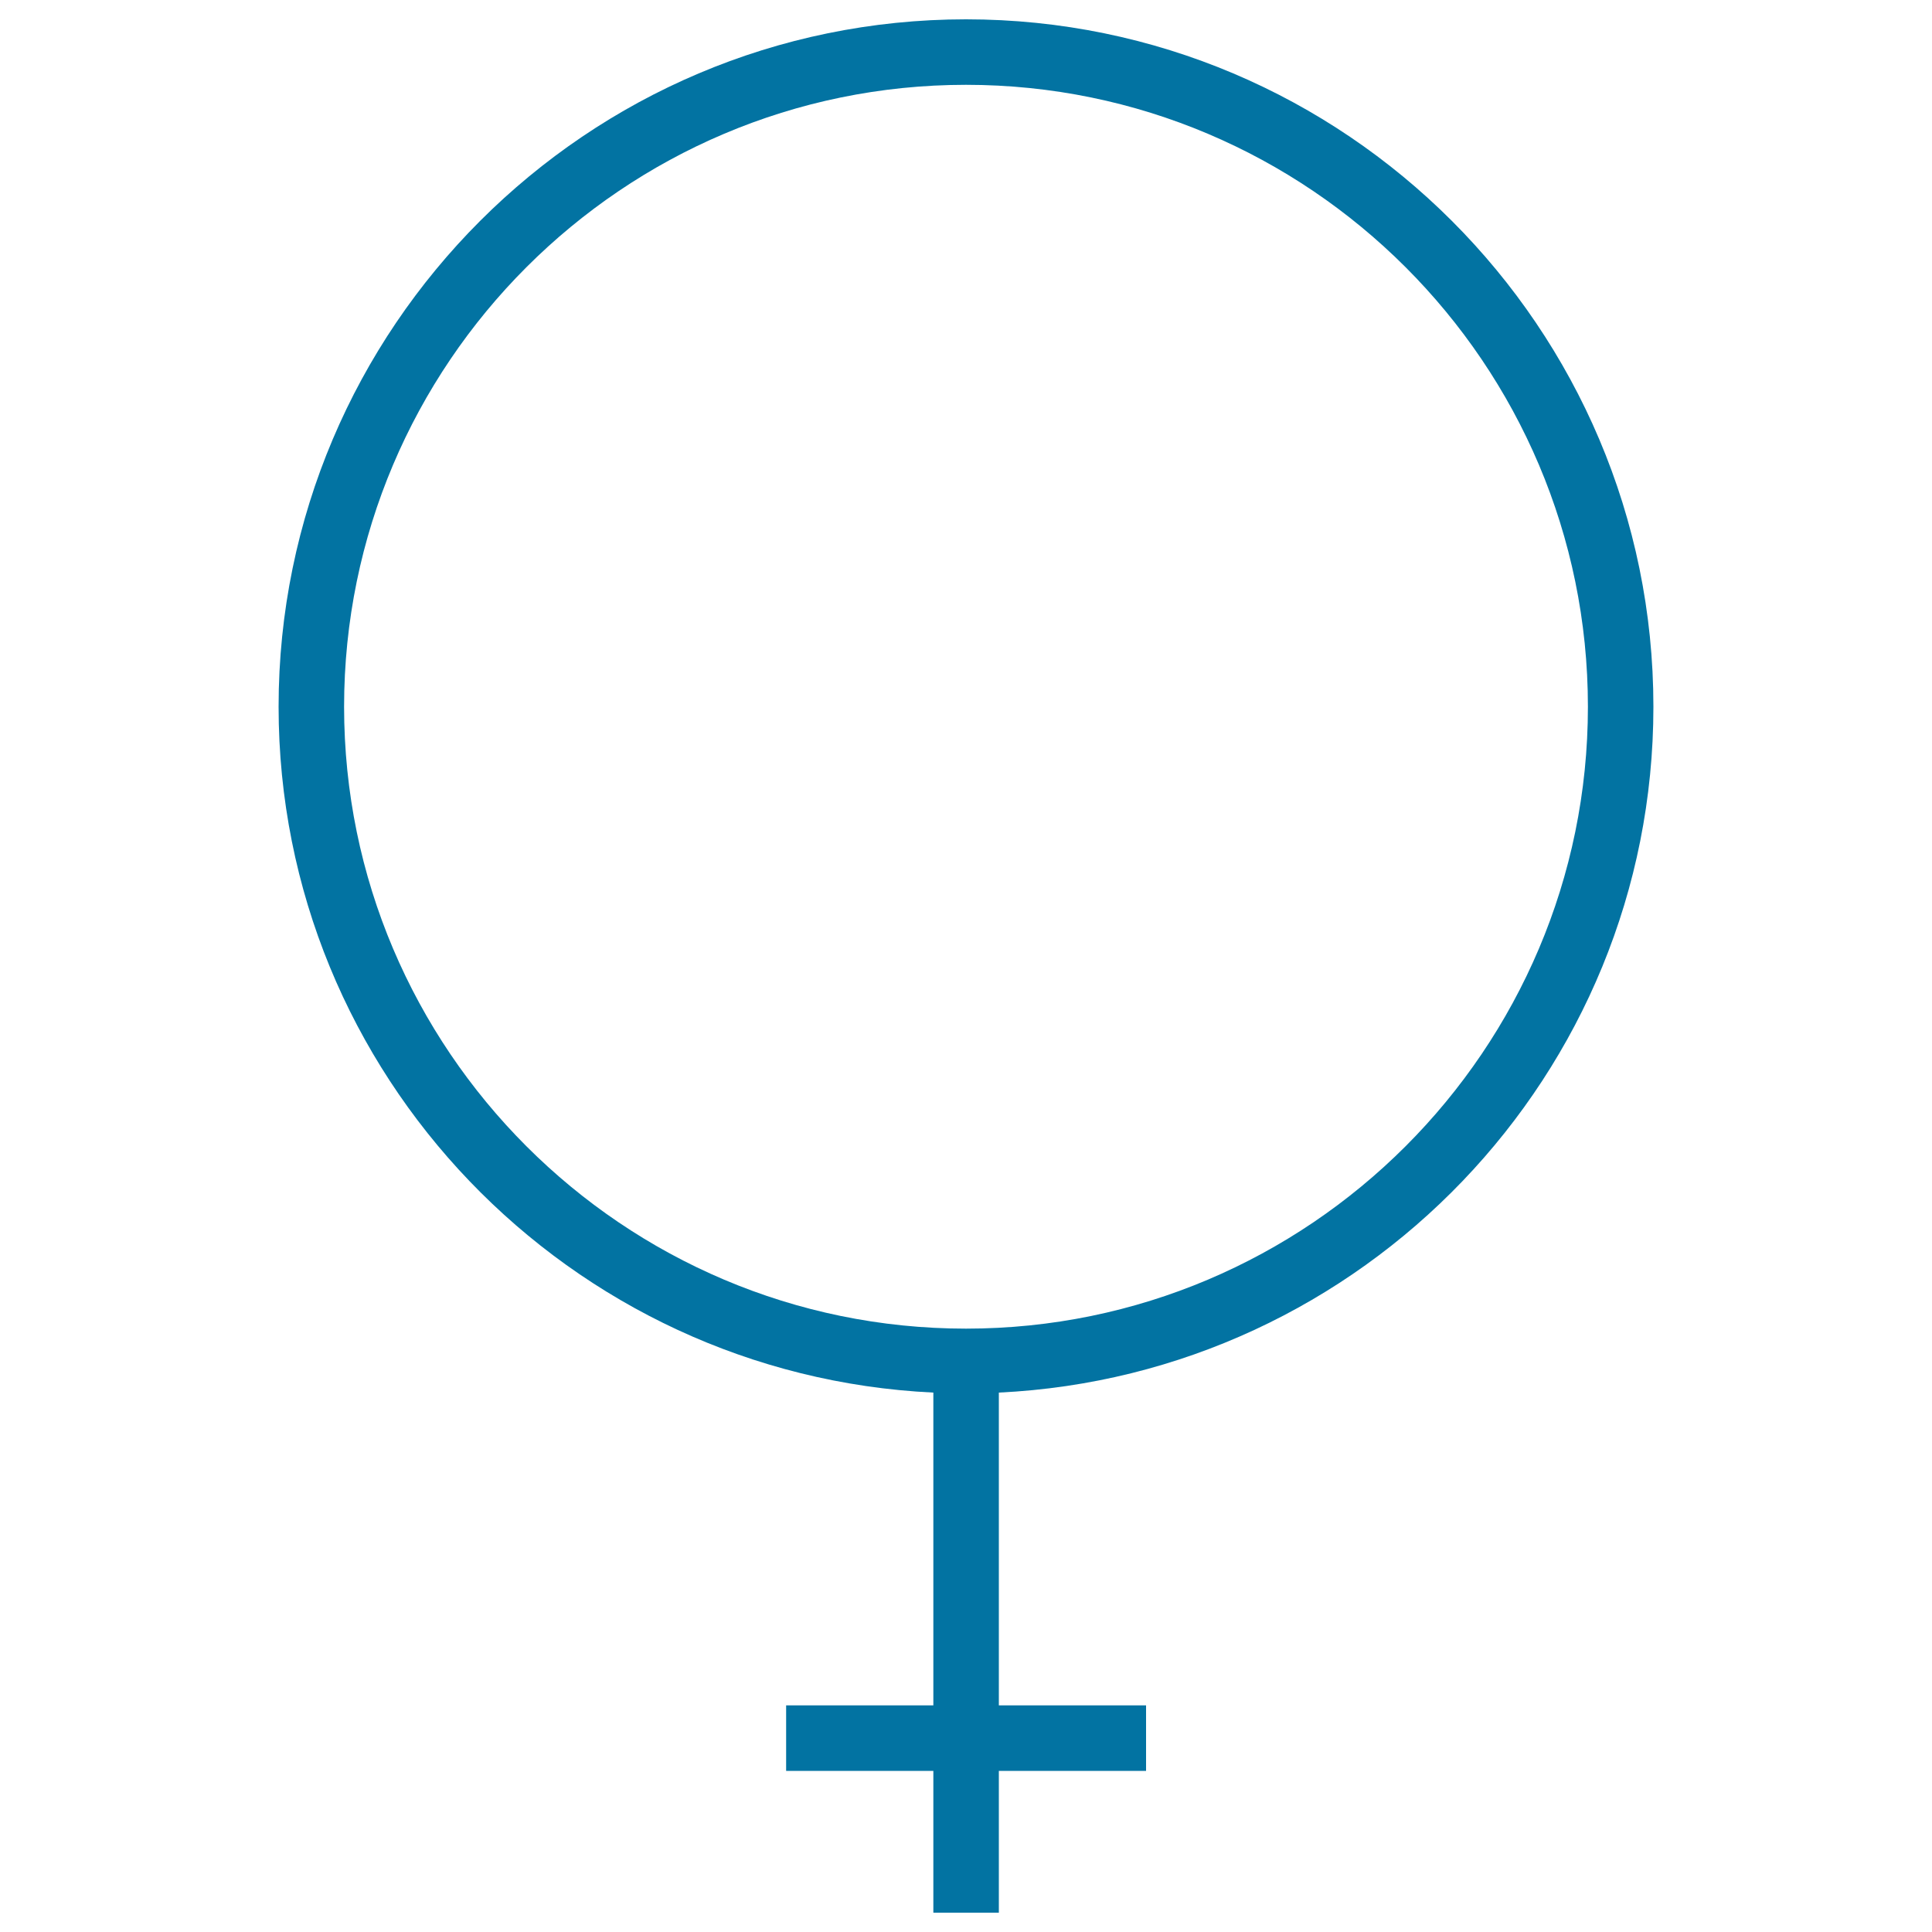
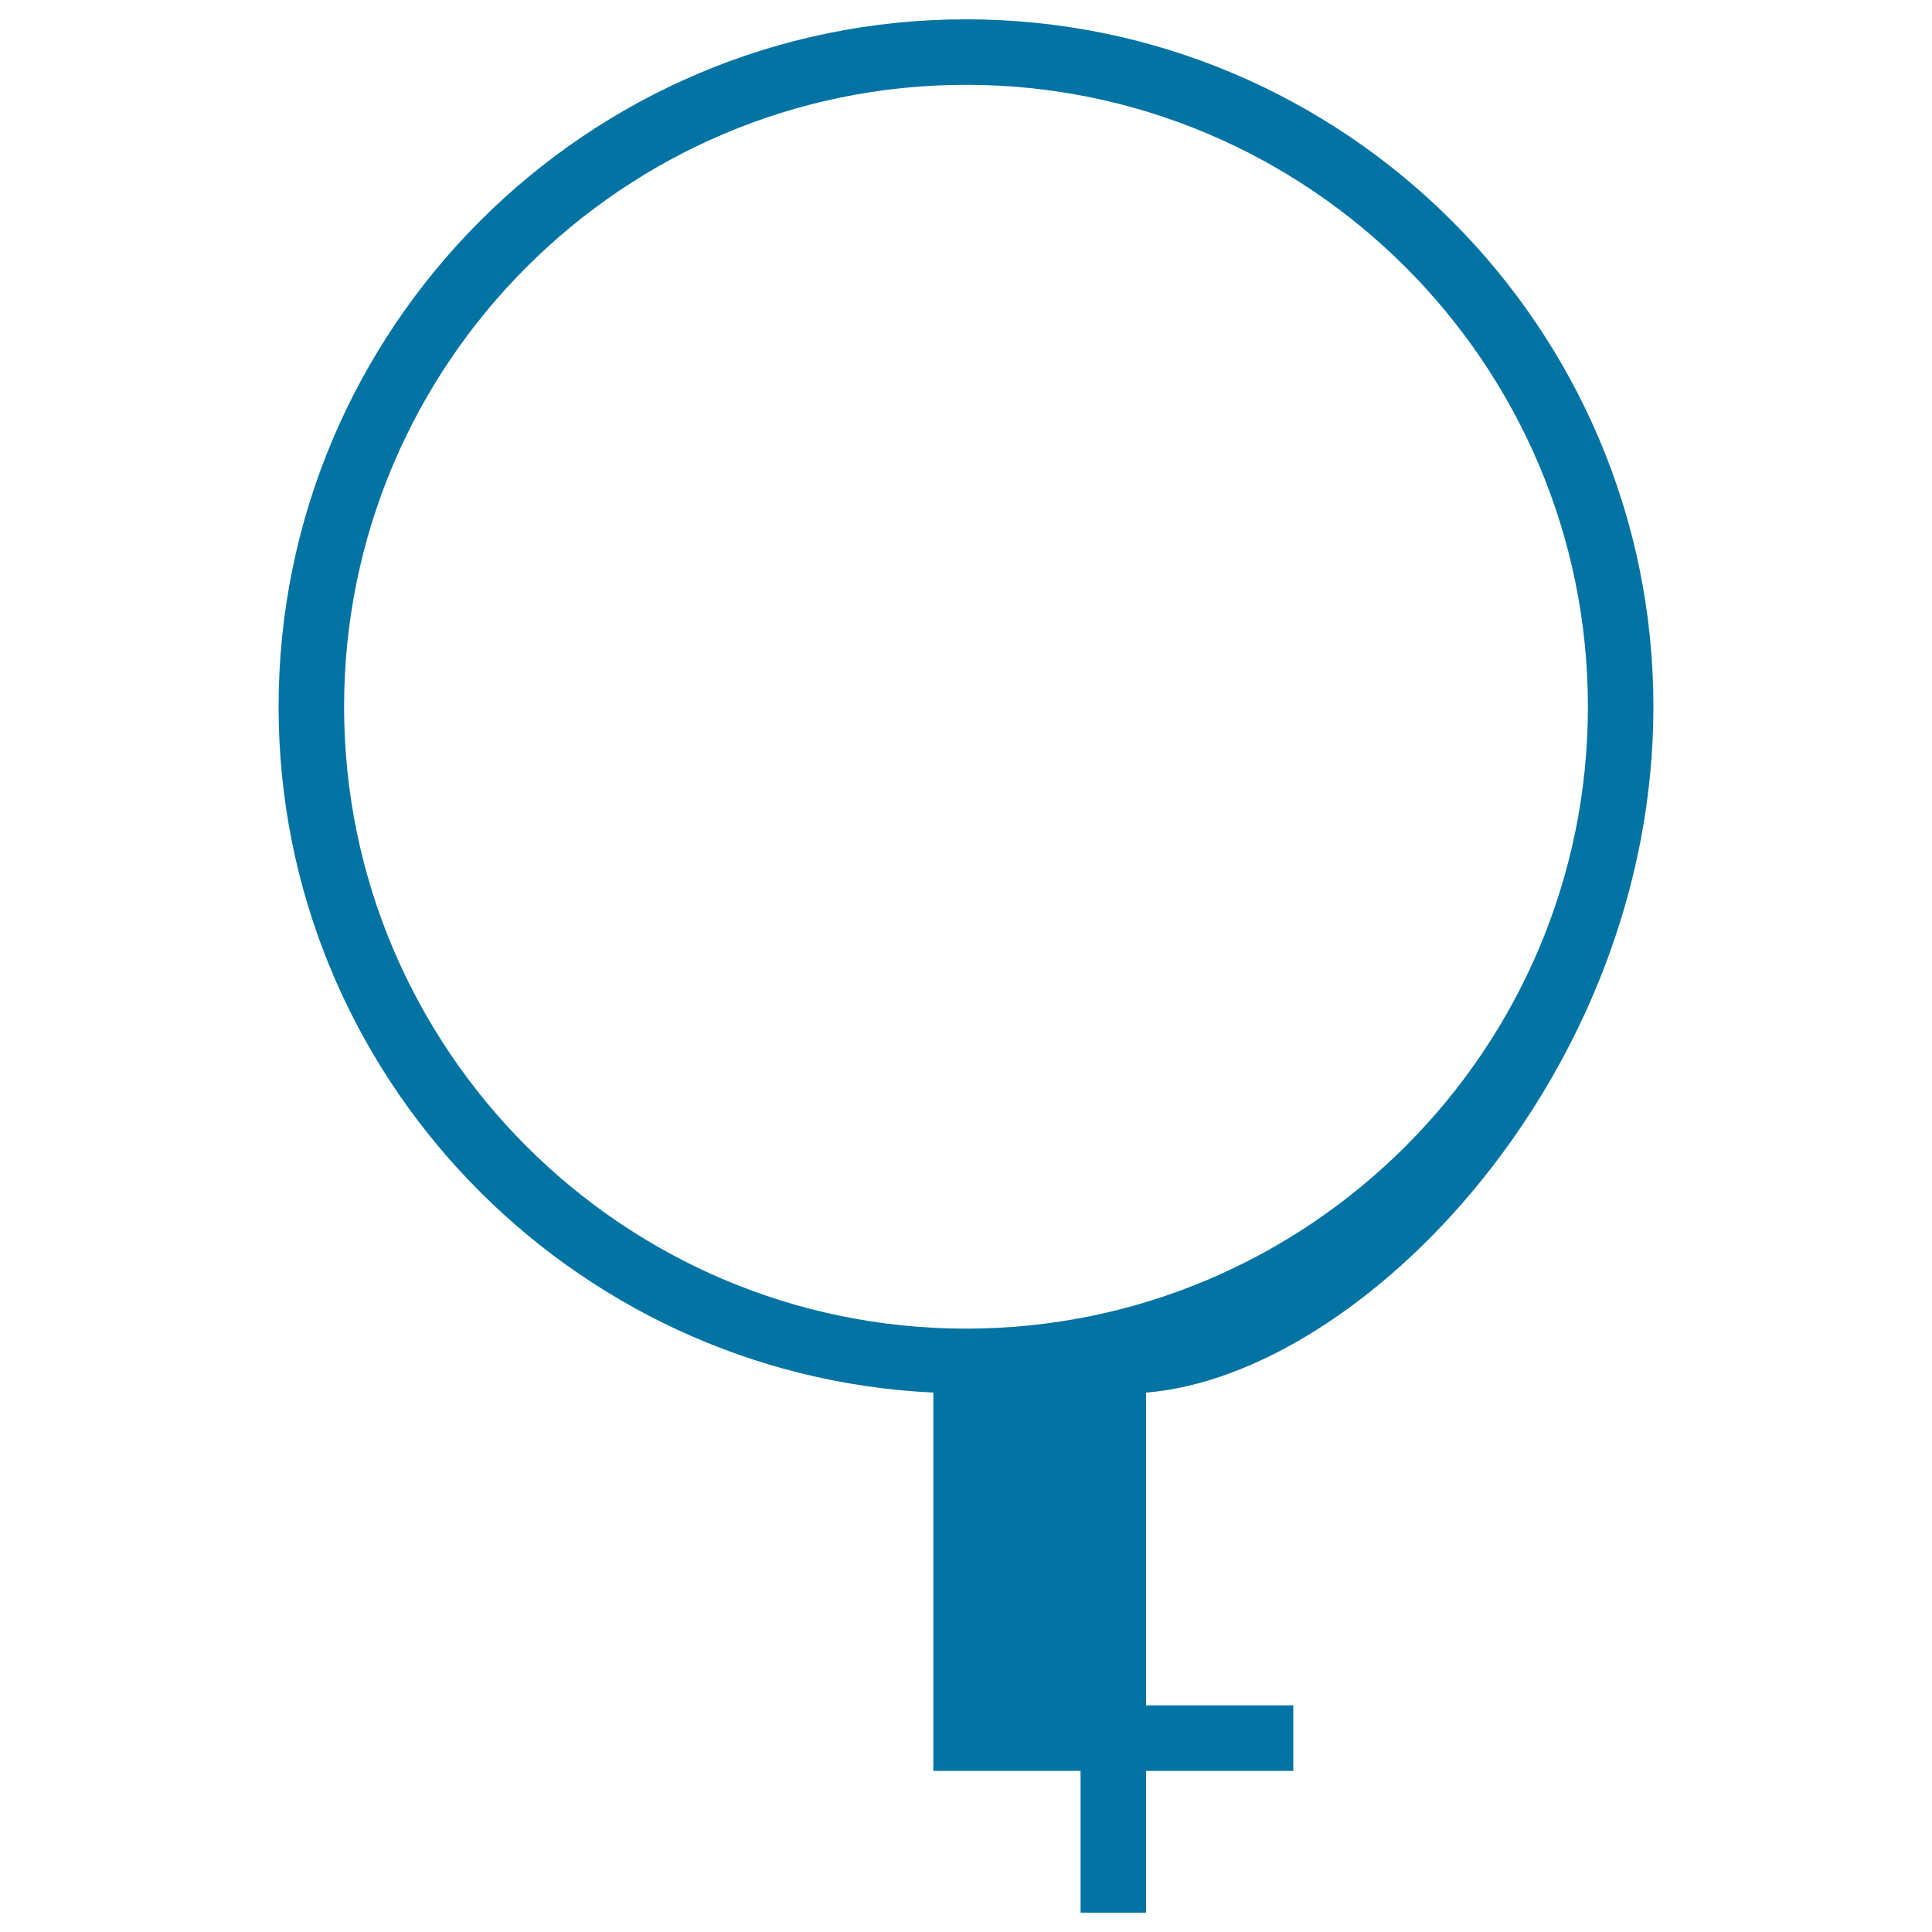
<svg xmlns="http://www.w3.org/2000/svg" viewBox="0 0 1000 1000" style="fill:#0273a2">
  <title>Female Gender Sign SVG icon</title>
  <g>
-     <path d="M855.8,365.8C855.8,169.6,696.2,10,500,10c-196.2,0-355.8,159.6-355.8,355.8c0,190.5,150.6,346,338.9,355v161.9h-76.2v33.9h76.2V990h33.9v-73.4h76.2v-33.9h-76.2V720.8C705.2,711.8,855.8,556.3,855.8,365.8z M178.1,365.8c0-177.5,144.4-321.9,321.9-321.9s321.9,144.4,321.9,321.9c0,177.5-144.4,321.9-321.9,321.9S178.1,543.3,178.1,365.8z" />
+     <path d="M855.8,365.8C855.8,169.6,696.2,10,500,10c-196.2,0-355.8,159.6-355.8,355.8c0,190.5,150.6,346,338.9,355v161.9v33.9h76.2V990h33.9v-73.4h76.2v-33.9h-76.2V720.8C705.2,711.8,855.8,556.3,855.8,365.8z M178.1,365.8c0-177.5,144.4-321.9,321.9-321.9s321.9,144.4,321.9,321.9c0,177.5-144.4,321.9-321.9,321.9S178.1,543.3,178.1,365.8z" />
  </g>
</svg>